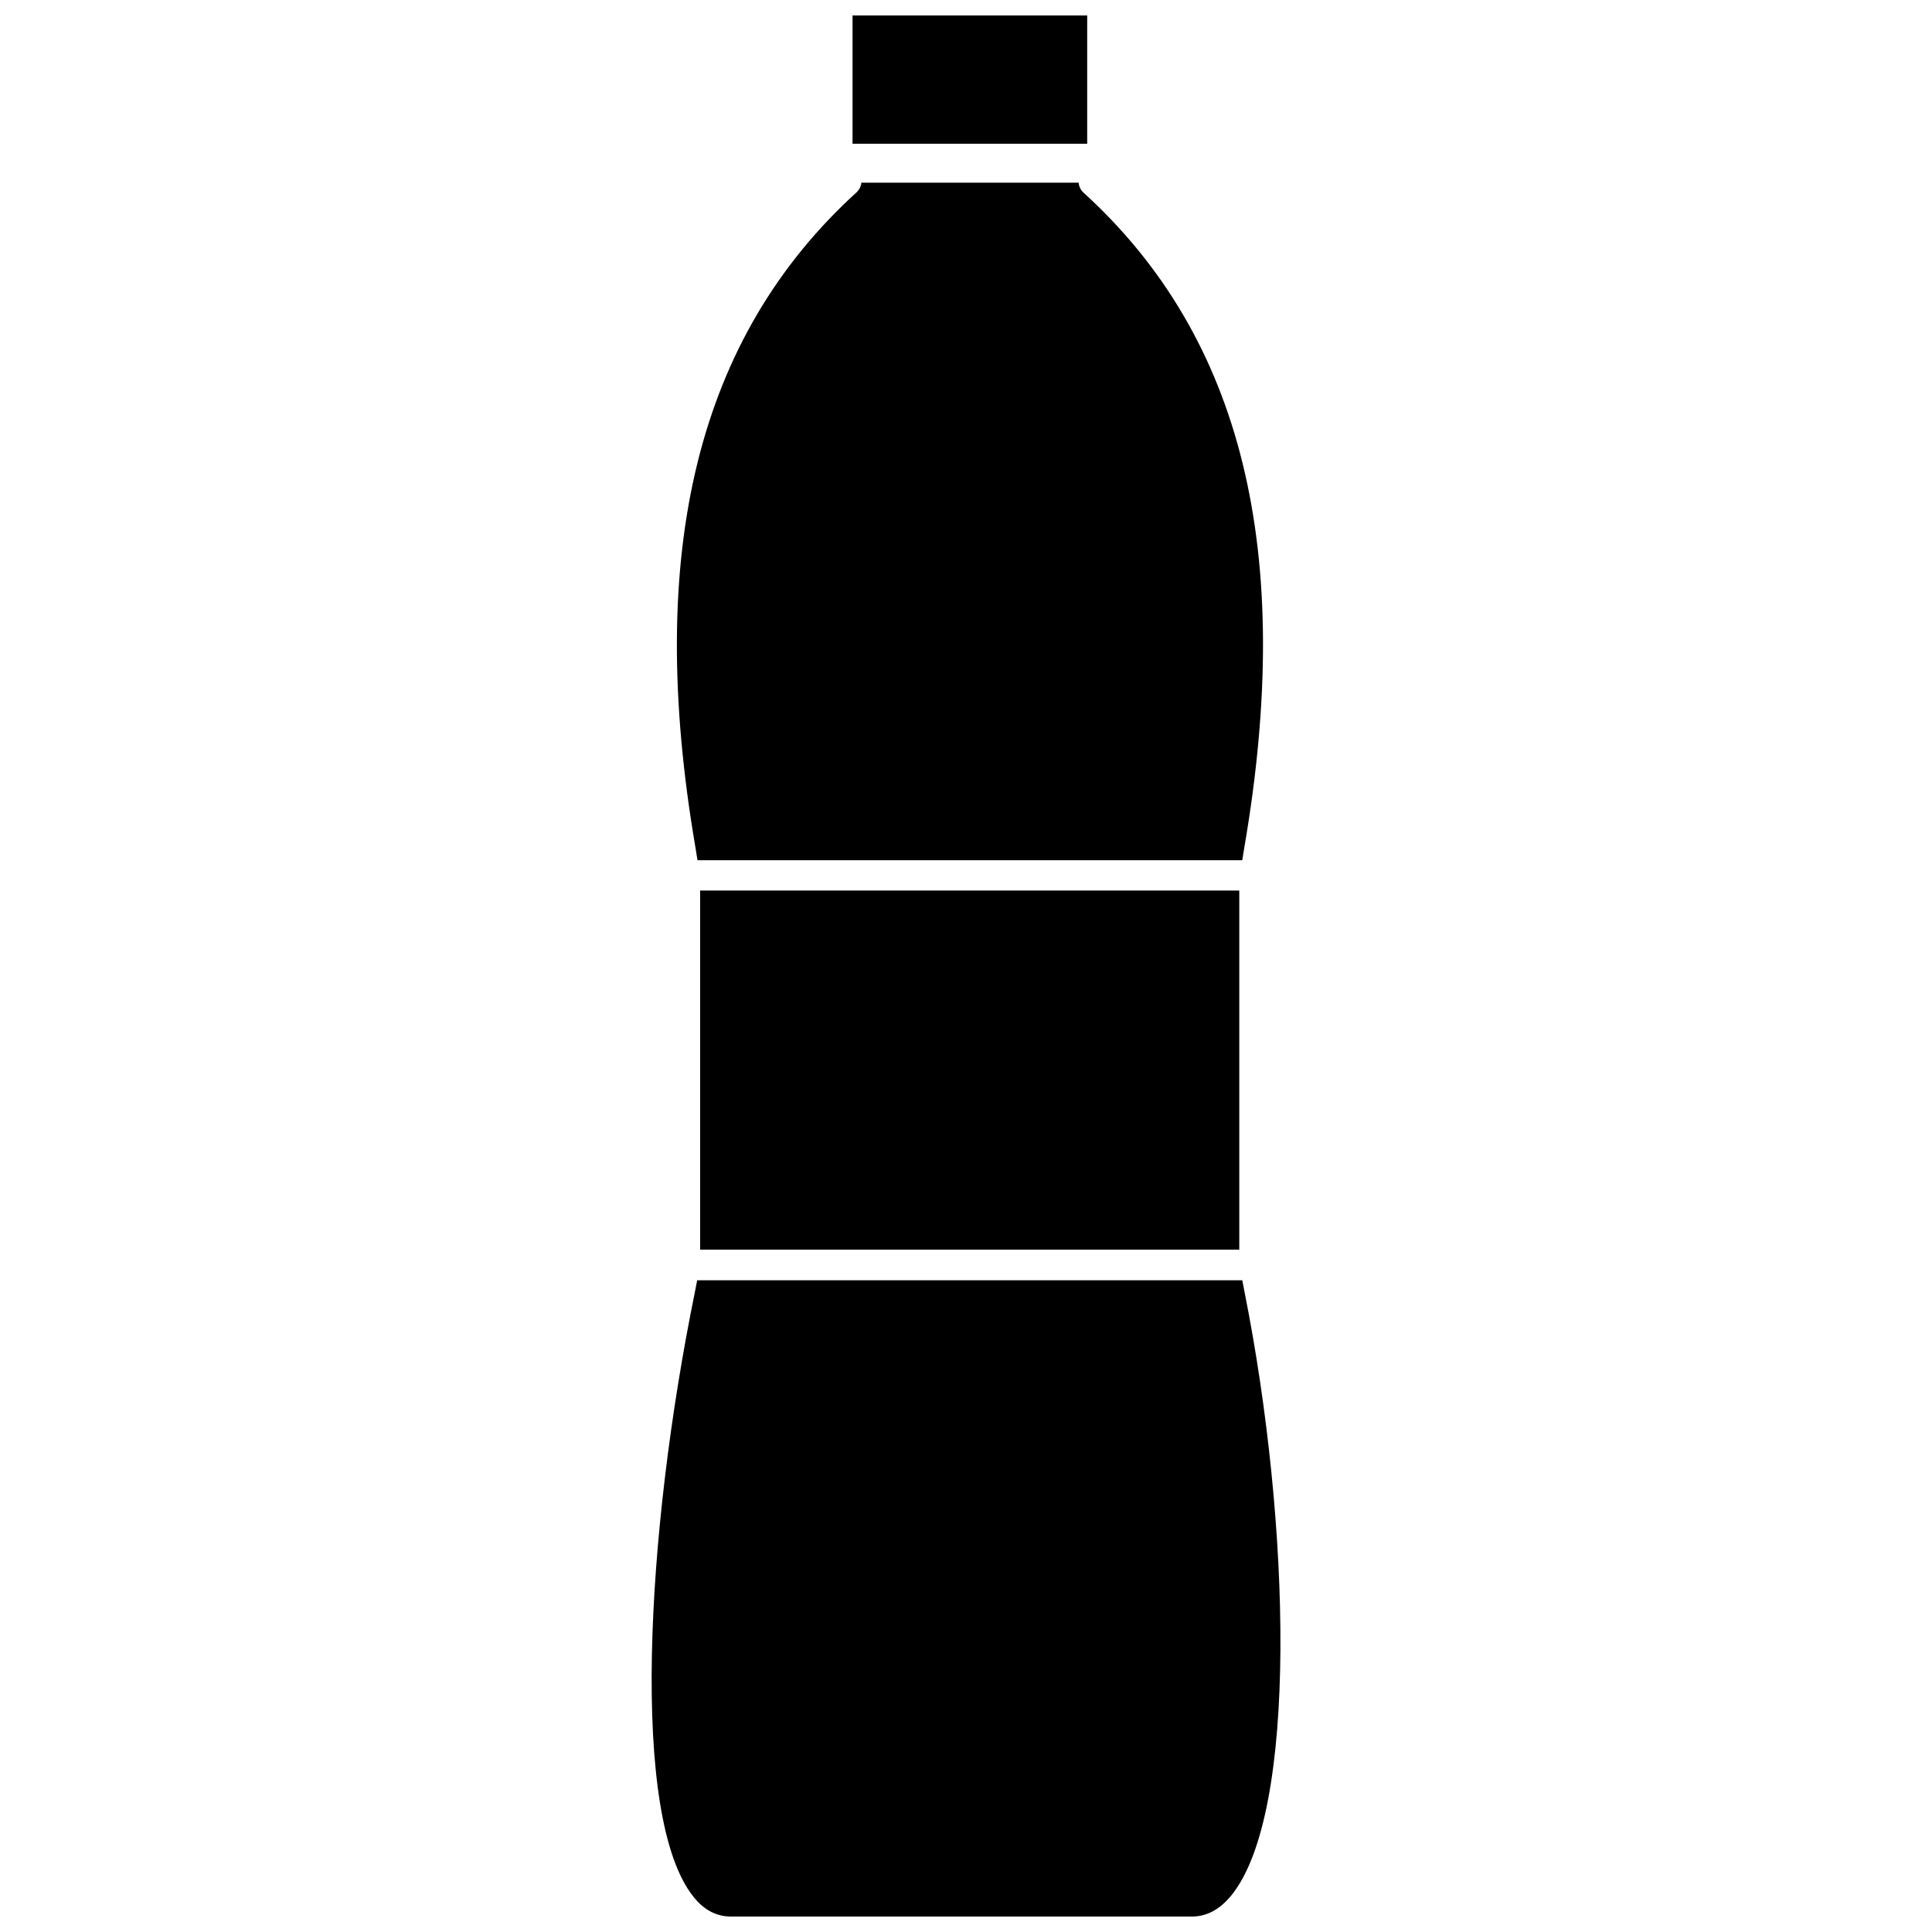
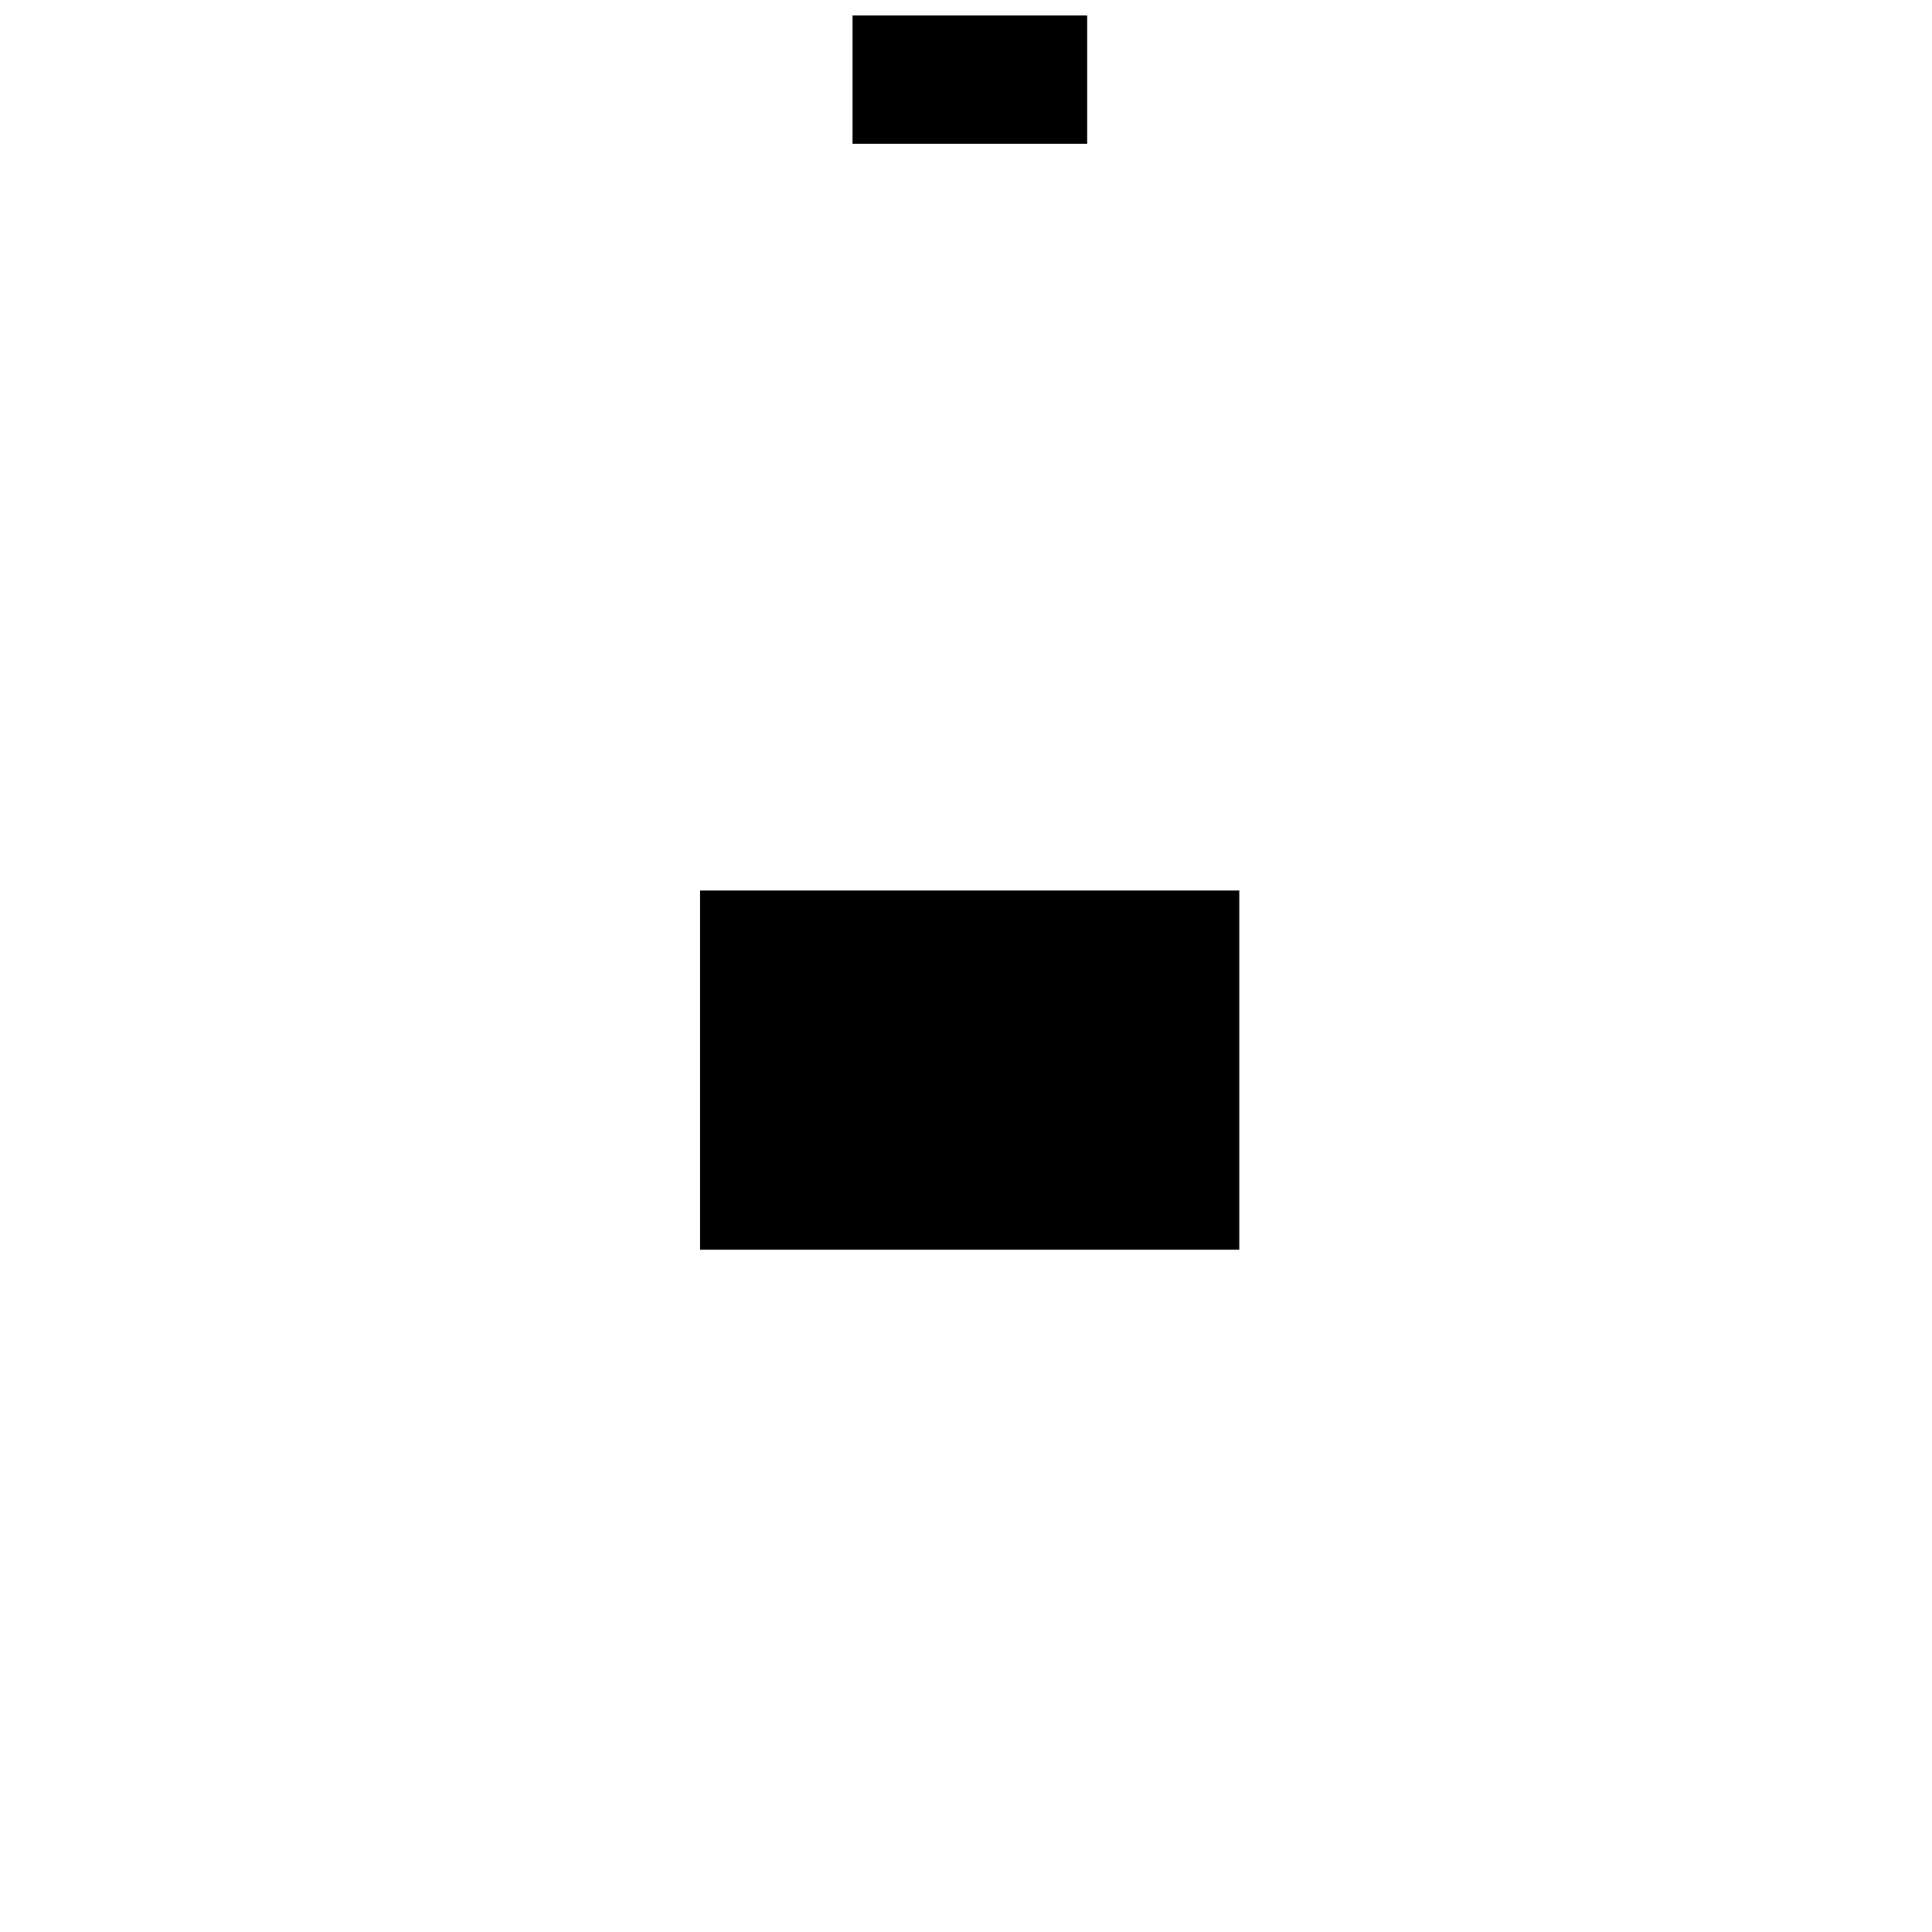
<svg xmlns="http://www.w3.org/2000/svg" width="800px" height="800px" version="1.1" viewBox="144 144 512 512">
  <defs>
    <clipPath id="b">
-       <path d="m316 483h168v168.9h-168z" />
+       <path d="m316 483h168h-168z" />
    </clipPath>
    <clipPath id="a">
      <path d="m369 148.09h64v34.906h-64z" />
    </clipPath>
  </defs>
  <path d="m329.54 380h142.88v95.172h-142.88z" />
  <g clip-path="url(#b)">
-     <path d="m473.84 486.51-0.629-3.227h-144.45l-0.629 3.227c-12.988 63.684-17.238 139.18-0.316 160.2 2.754 3.465 6.062 5.195 9.918 5.195h122.09c4.016 0 7.477-1.891 10.547-5.668 17.715-21.961 15.668-98.477 3.469-159.72z" />
-   </g>
-   <path d="m328.84 371.97h144.37l0.551-3.387c13.461-78.406-0.473-135.16-42.586-173.5-0.629-0.551-1.34-1.574-1.34-3.07v0.395h-57.543v-0.395c0 1.18-0.473 2.203-1.34 2.992-42.117 38.414-56.047 95.172-42.668 173.5z" />
+     </g>
  <g clip-path="url(#a)">
    <path d="m369.93 148.09h62.188v34.008h-62.188z" />
  </g>
</svg>